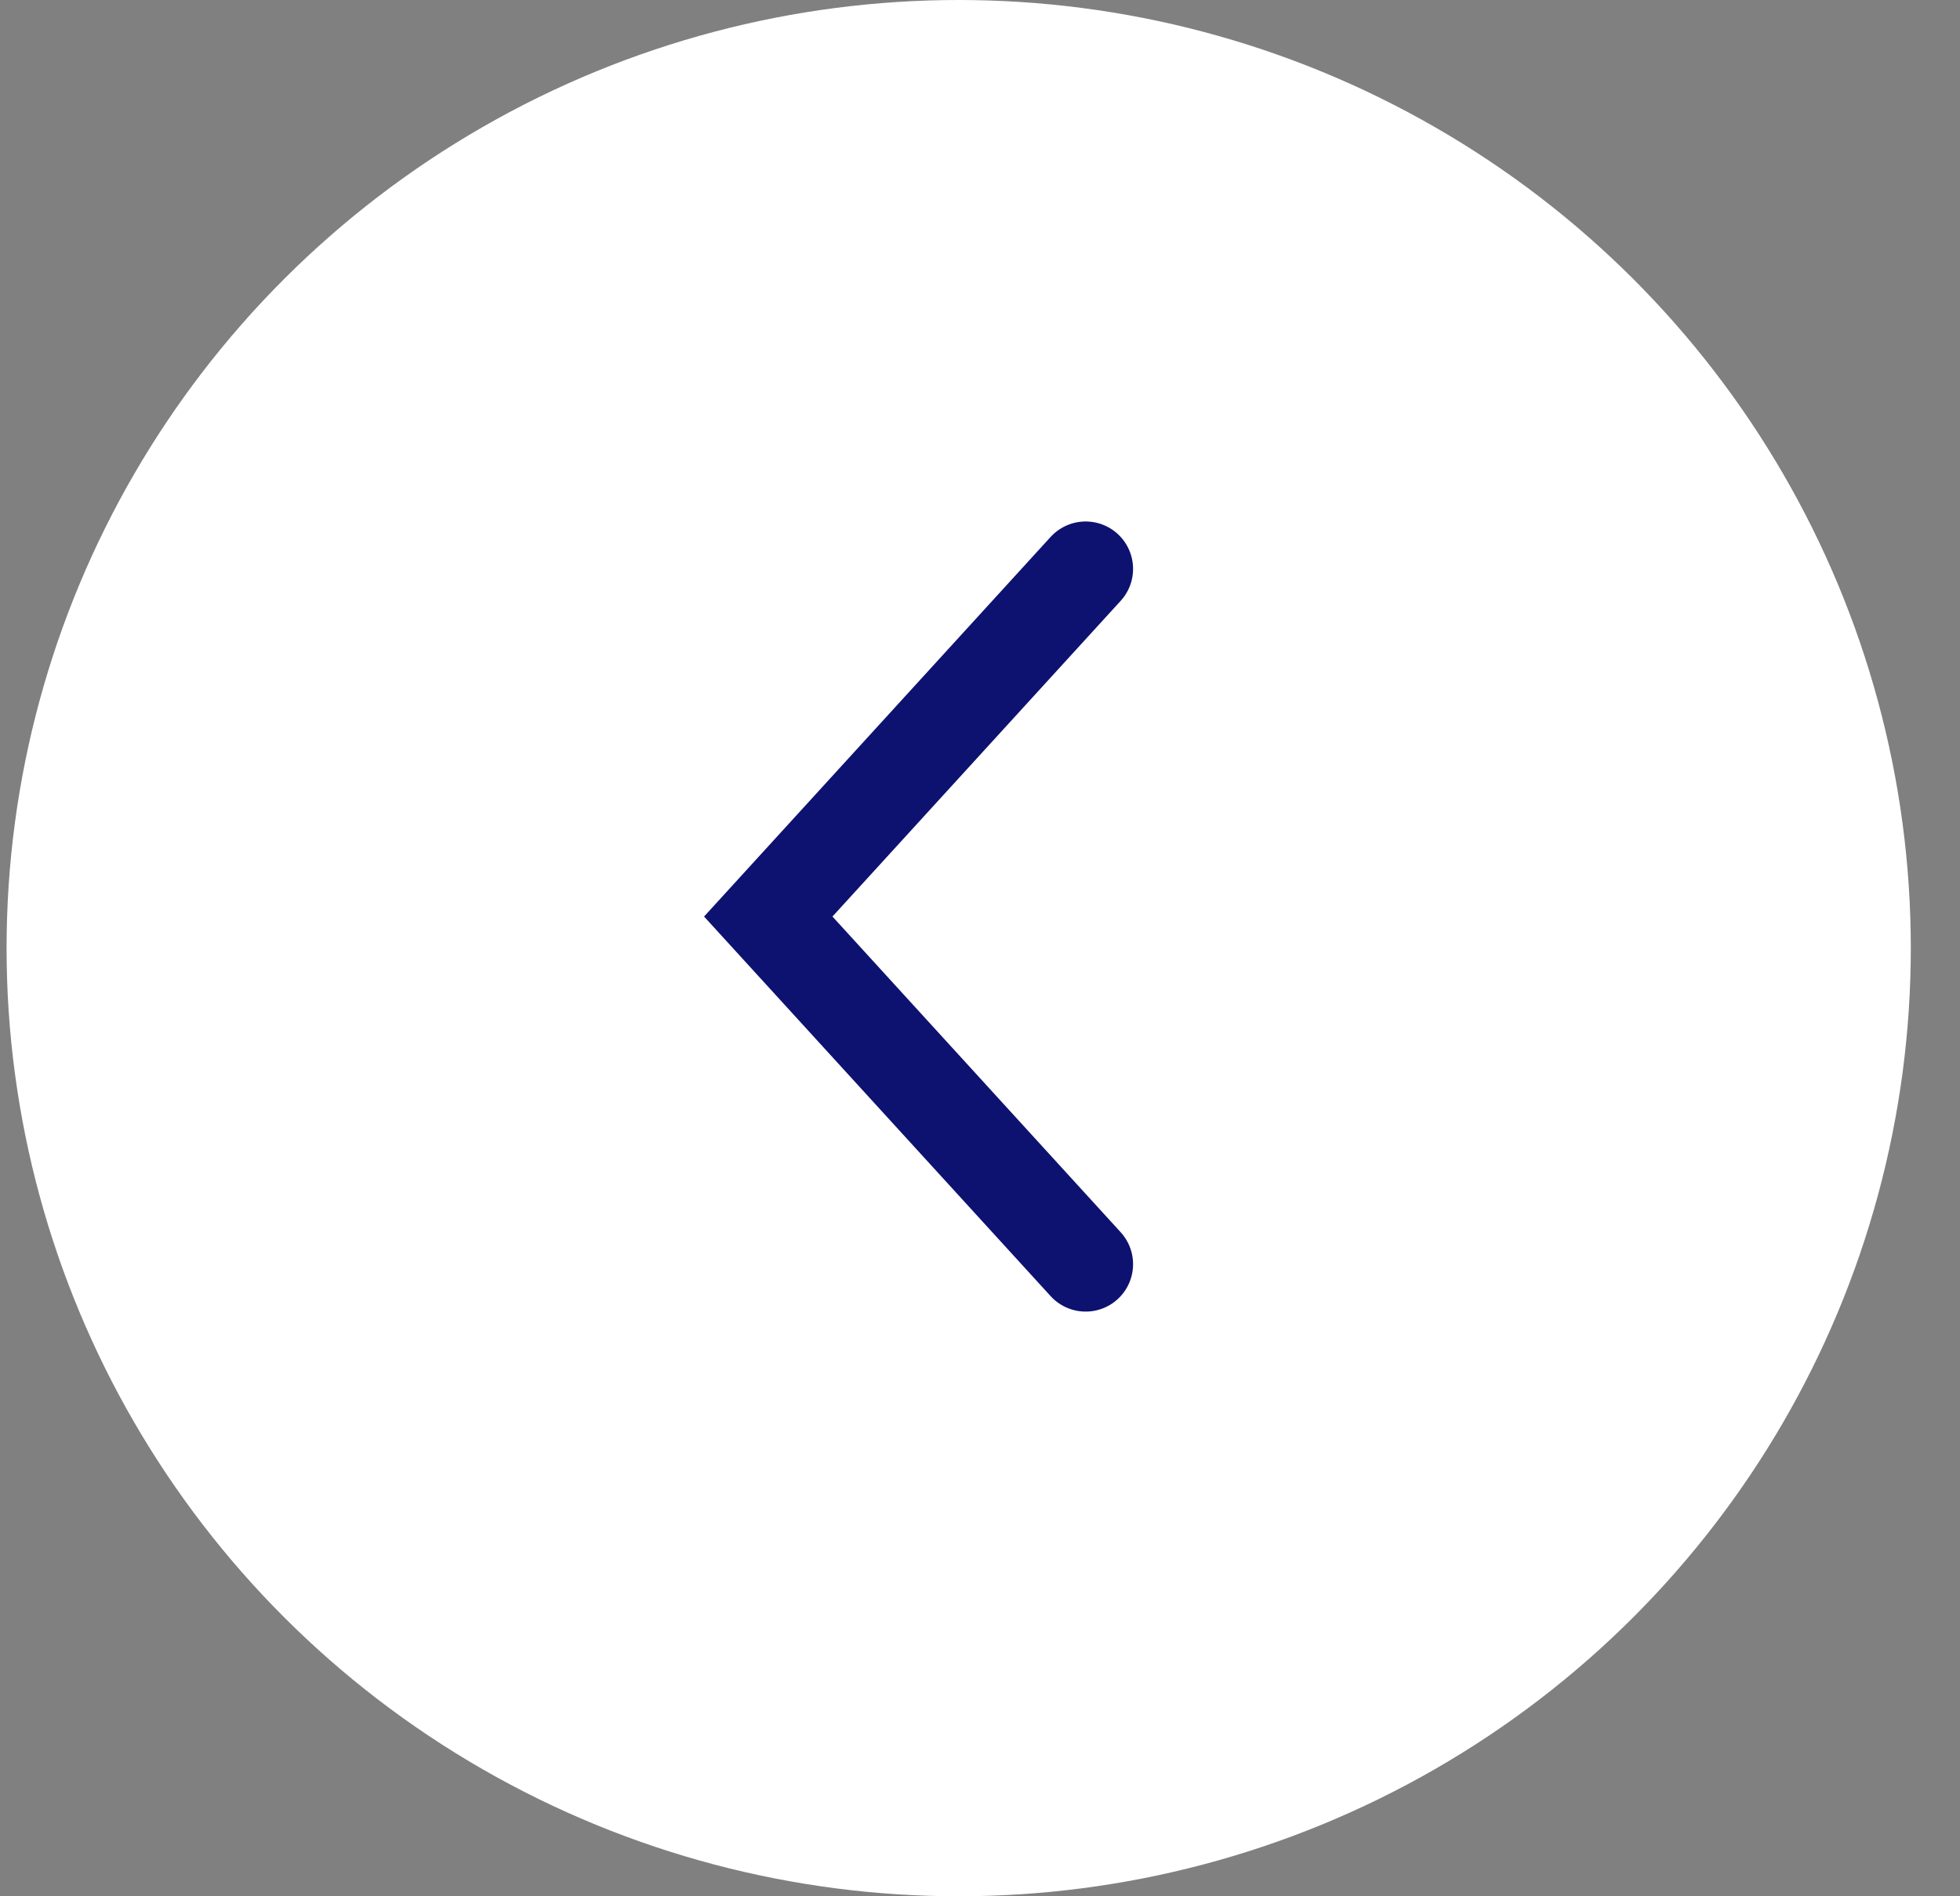
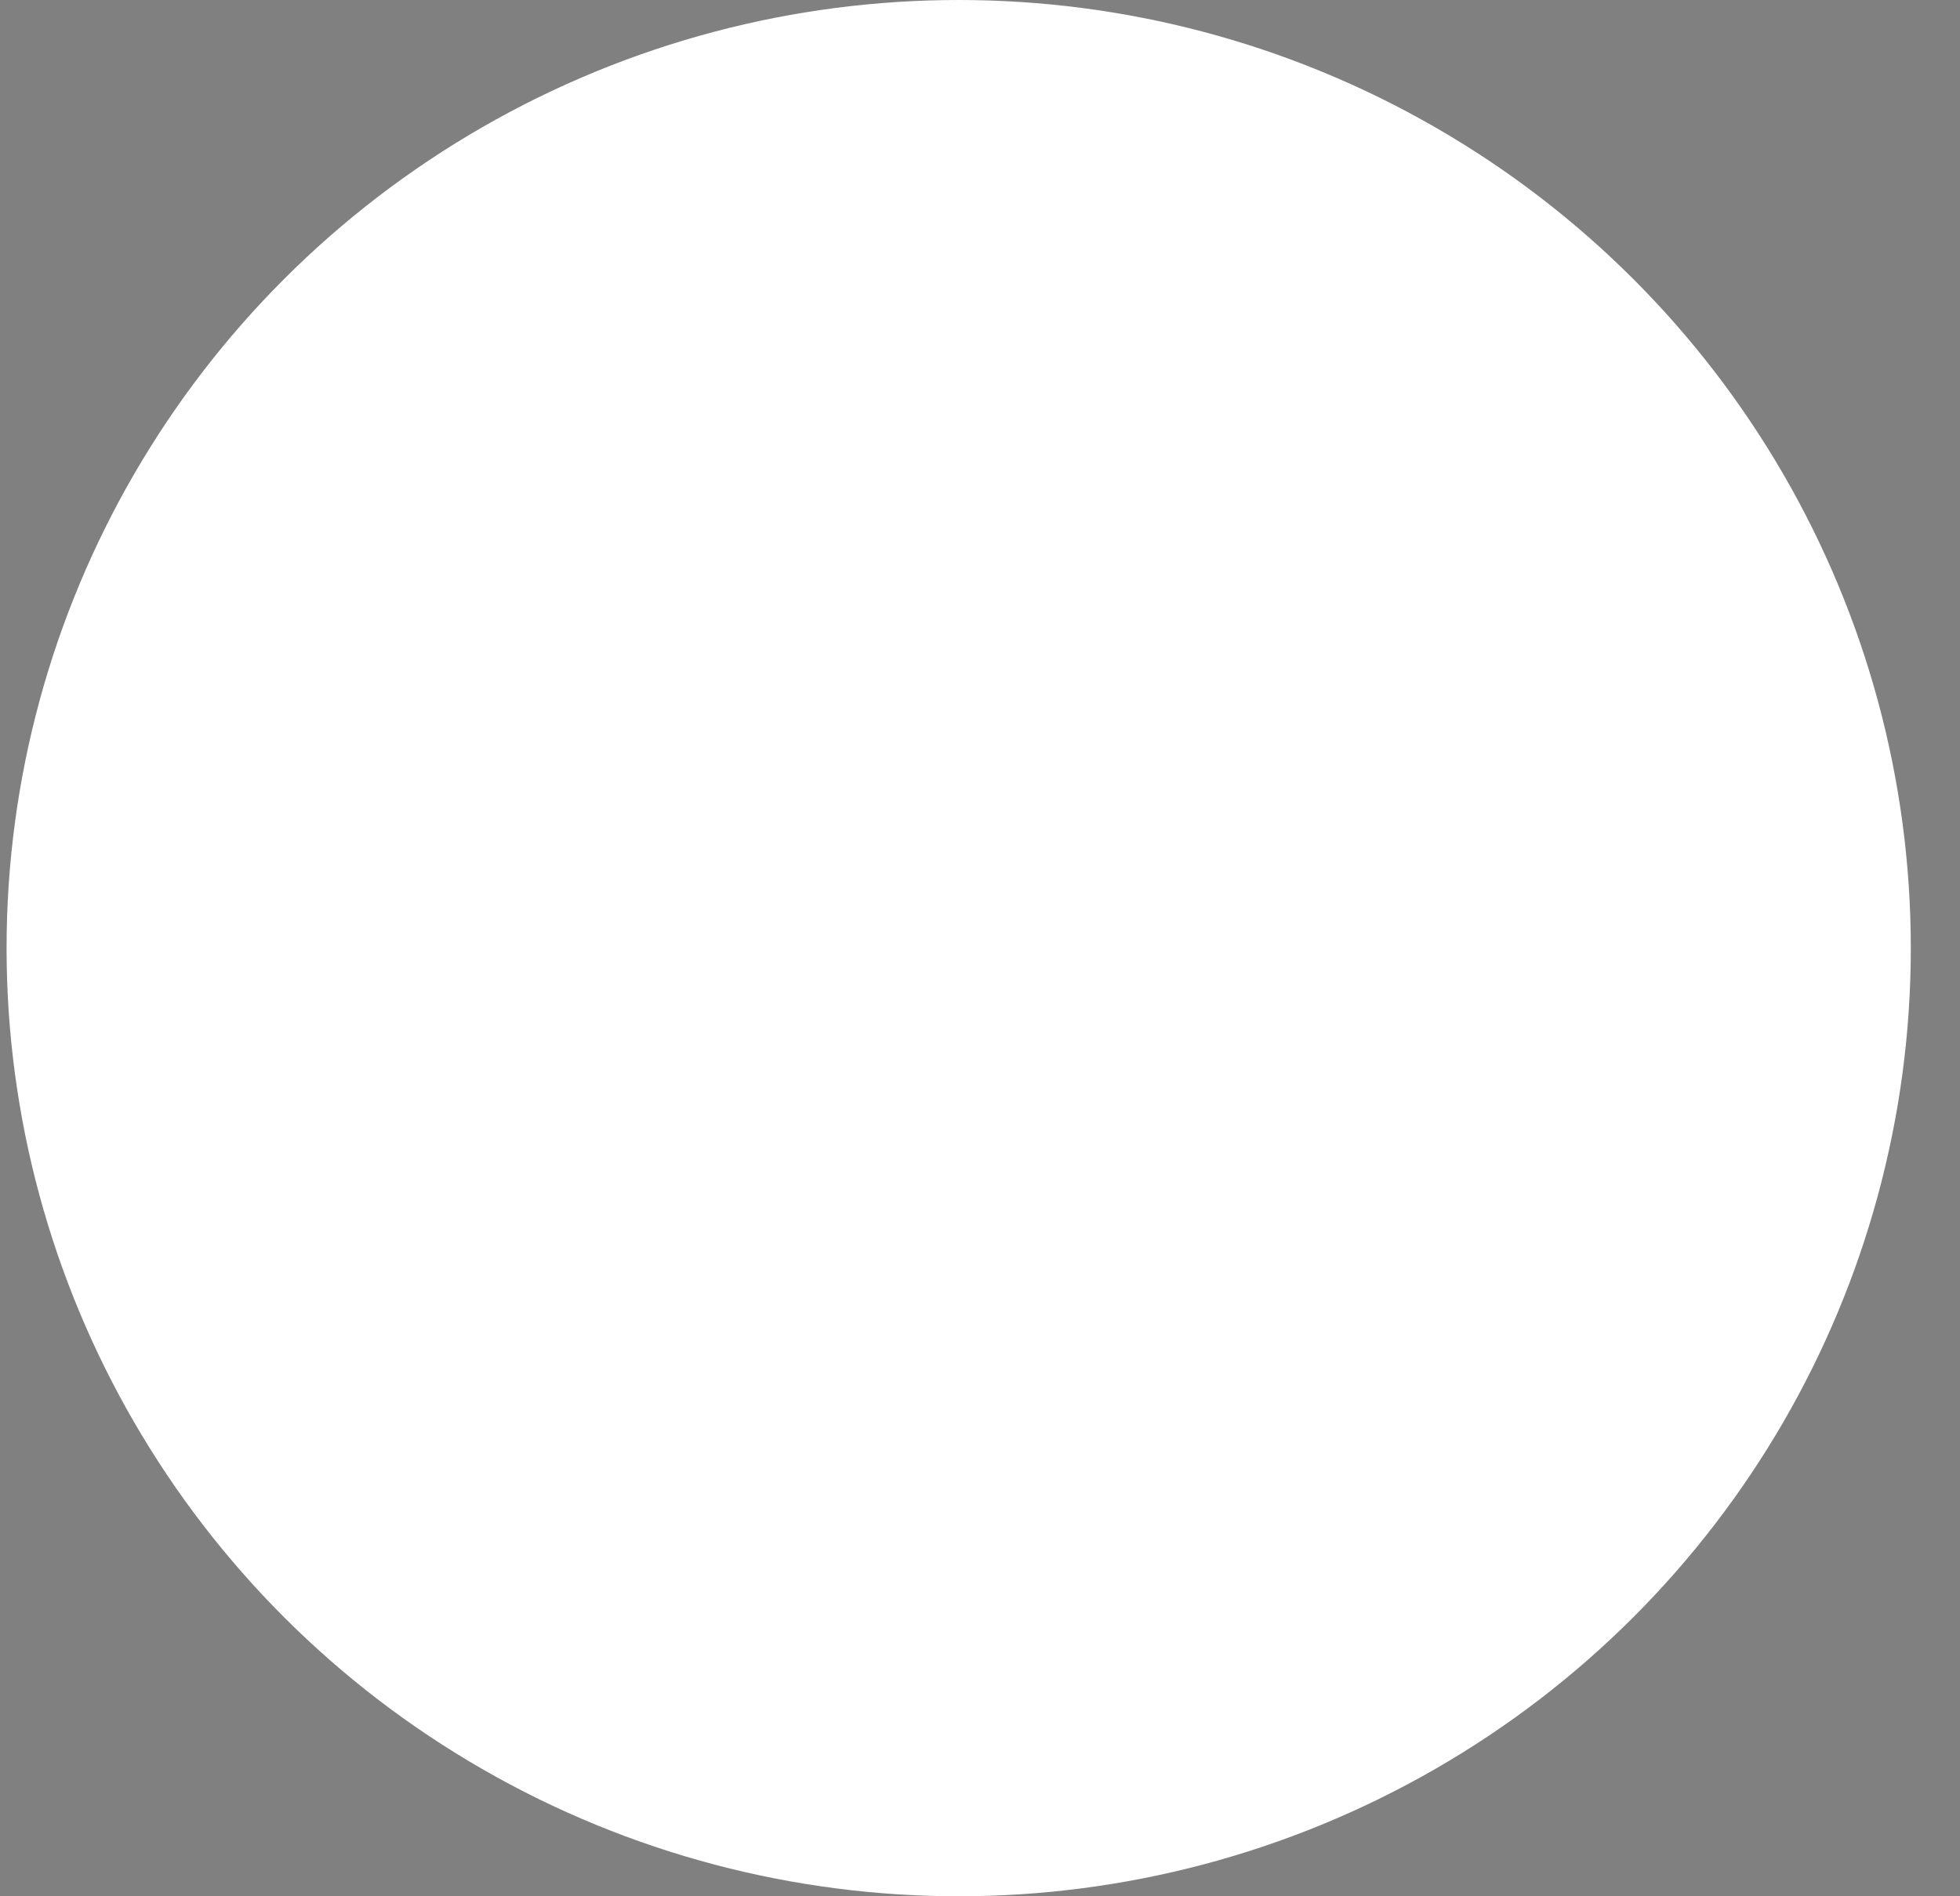
<svg xmlns="http://www.w3.org/2000/svg" width="31" height="30" viewBox="0 0 31 30" fill="none">
  <rect x="0" y="0" width="31" height="30" fill="#808080" stroke="none" />
  <ellipse cx="15.163" cy="15" rx="15.059" ry="15" fill="white" />
-   <path d="M17.171 20L12.151 14.5L17.171 9" stroke="#0D1270" stroke-width="1.5" stroke-linecap="round" />
</svg>